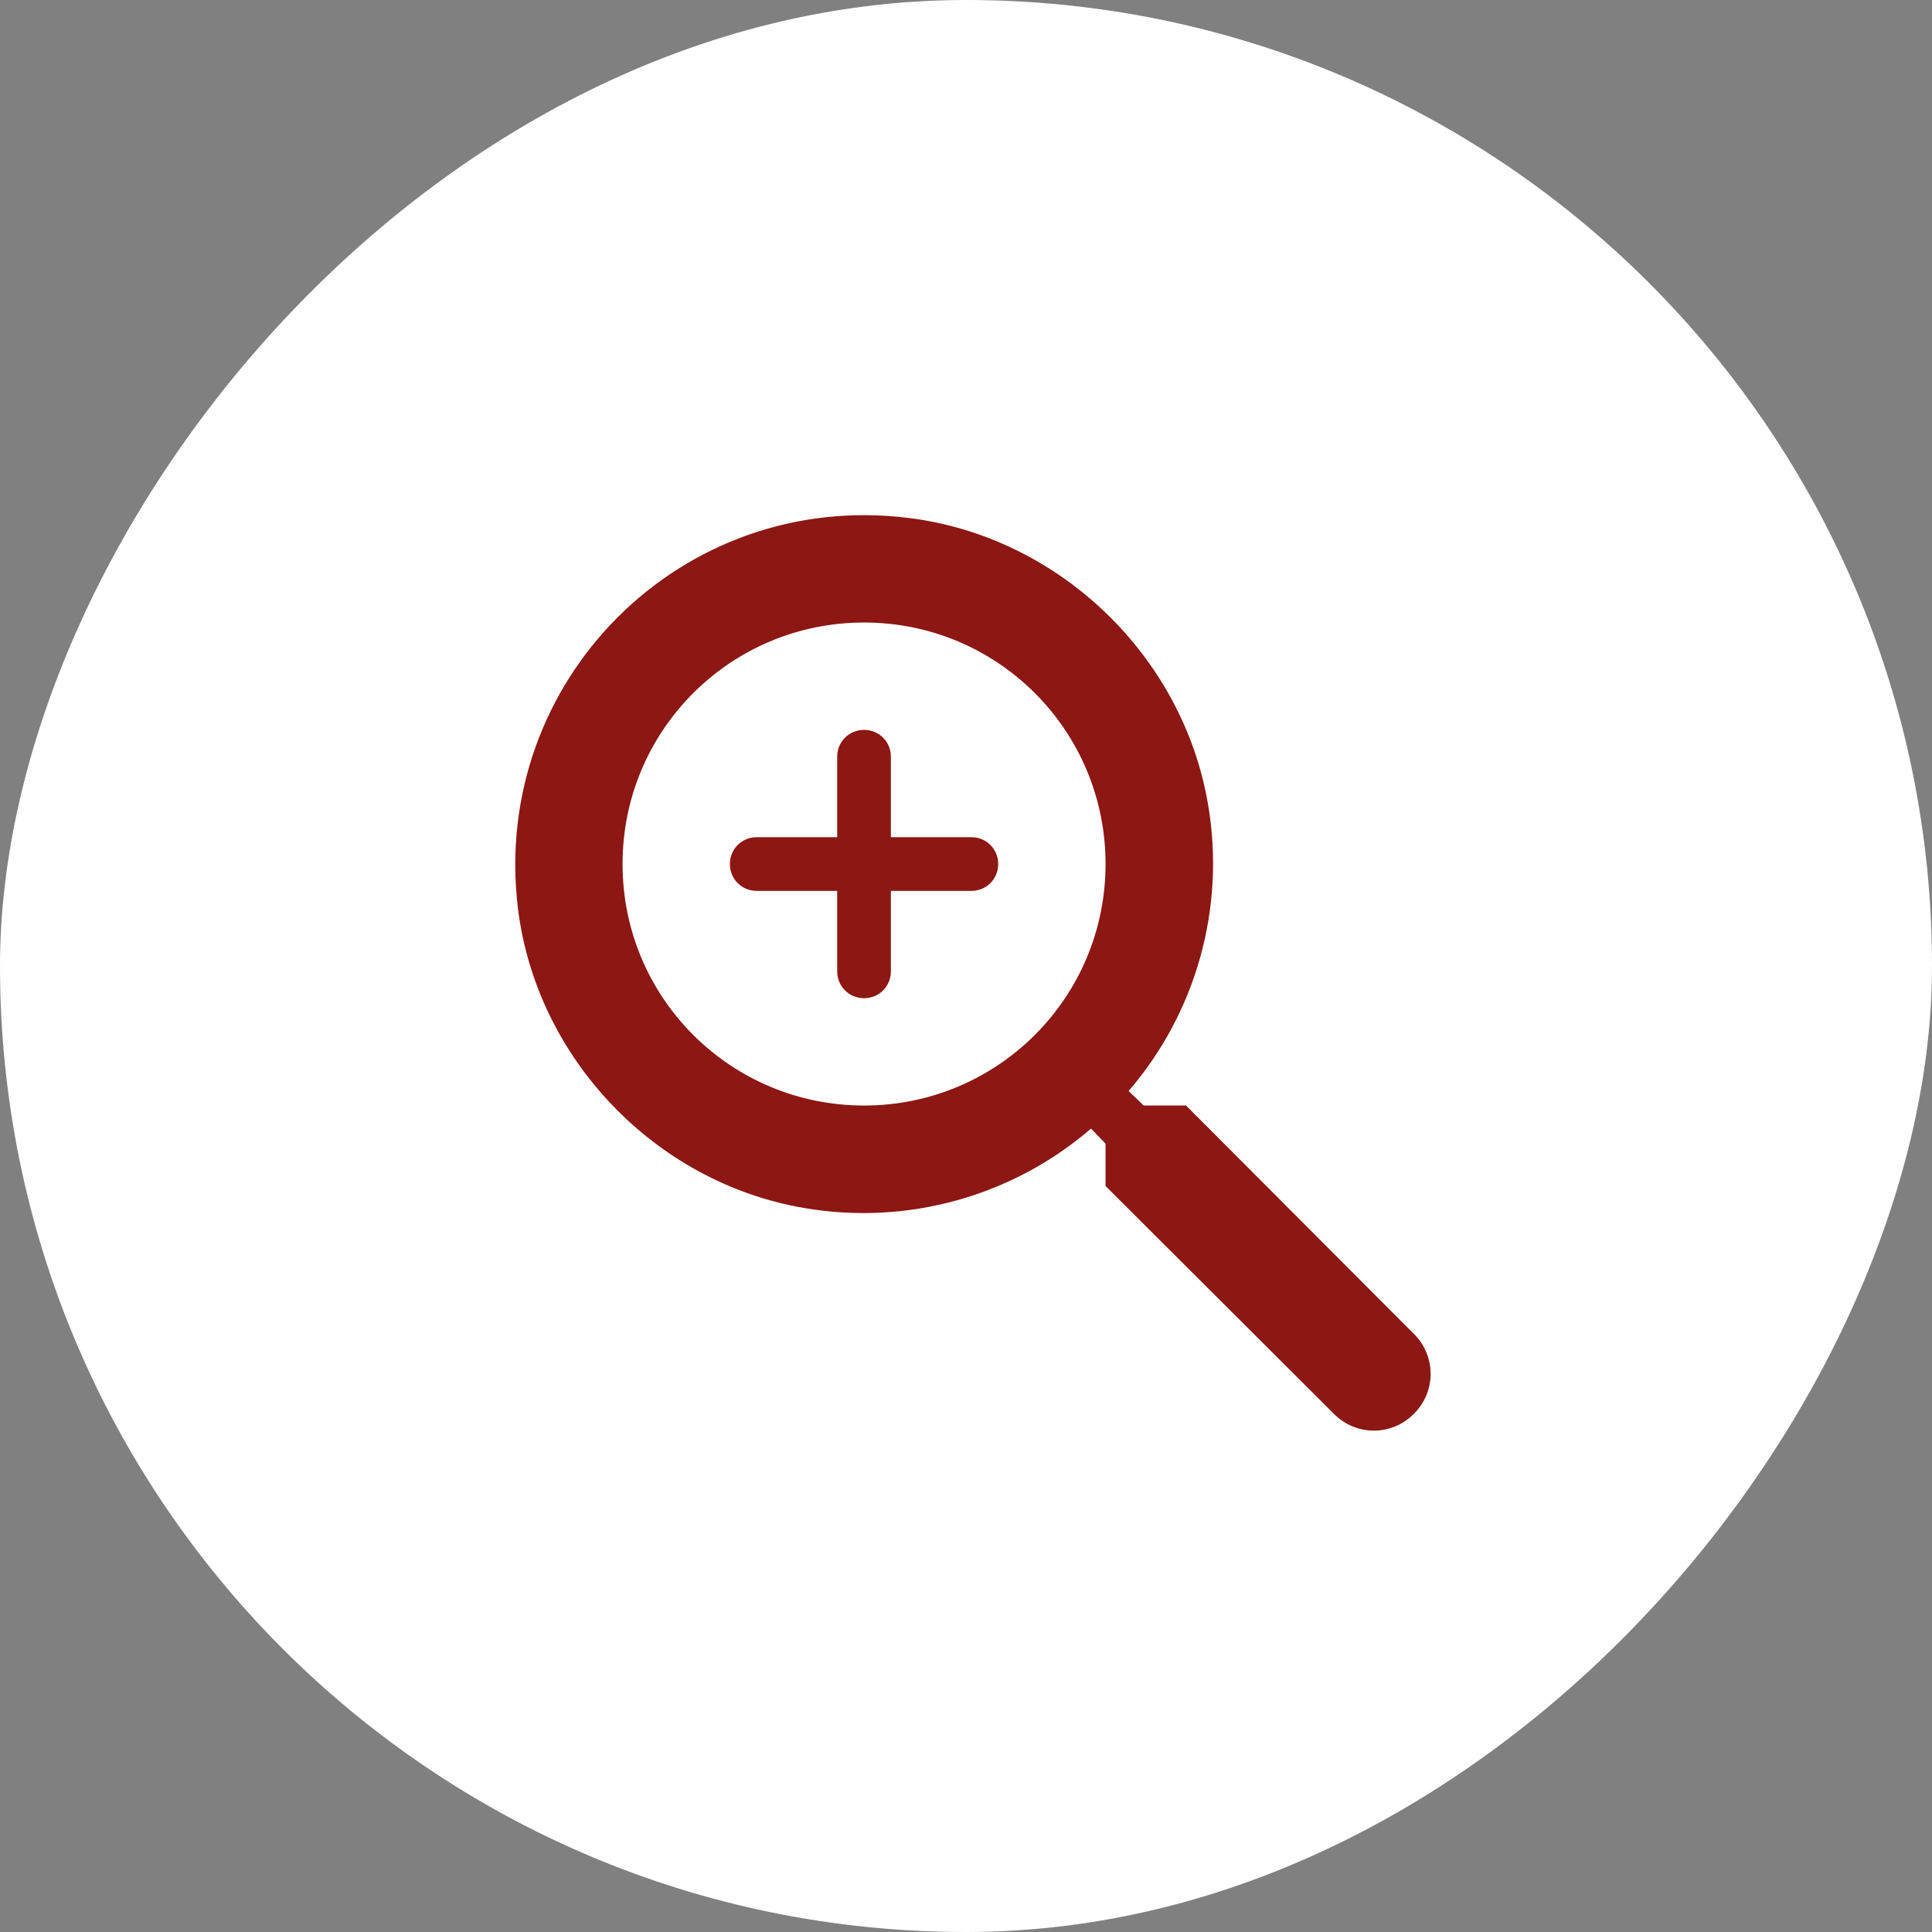
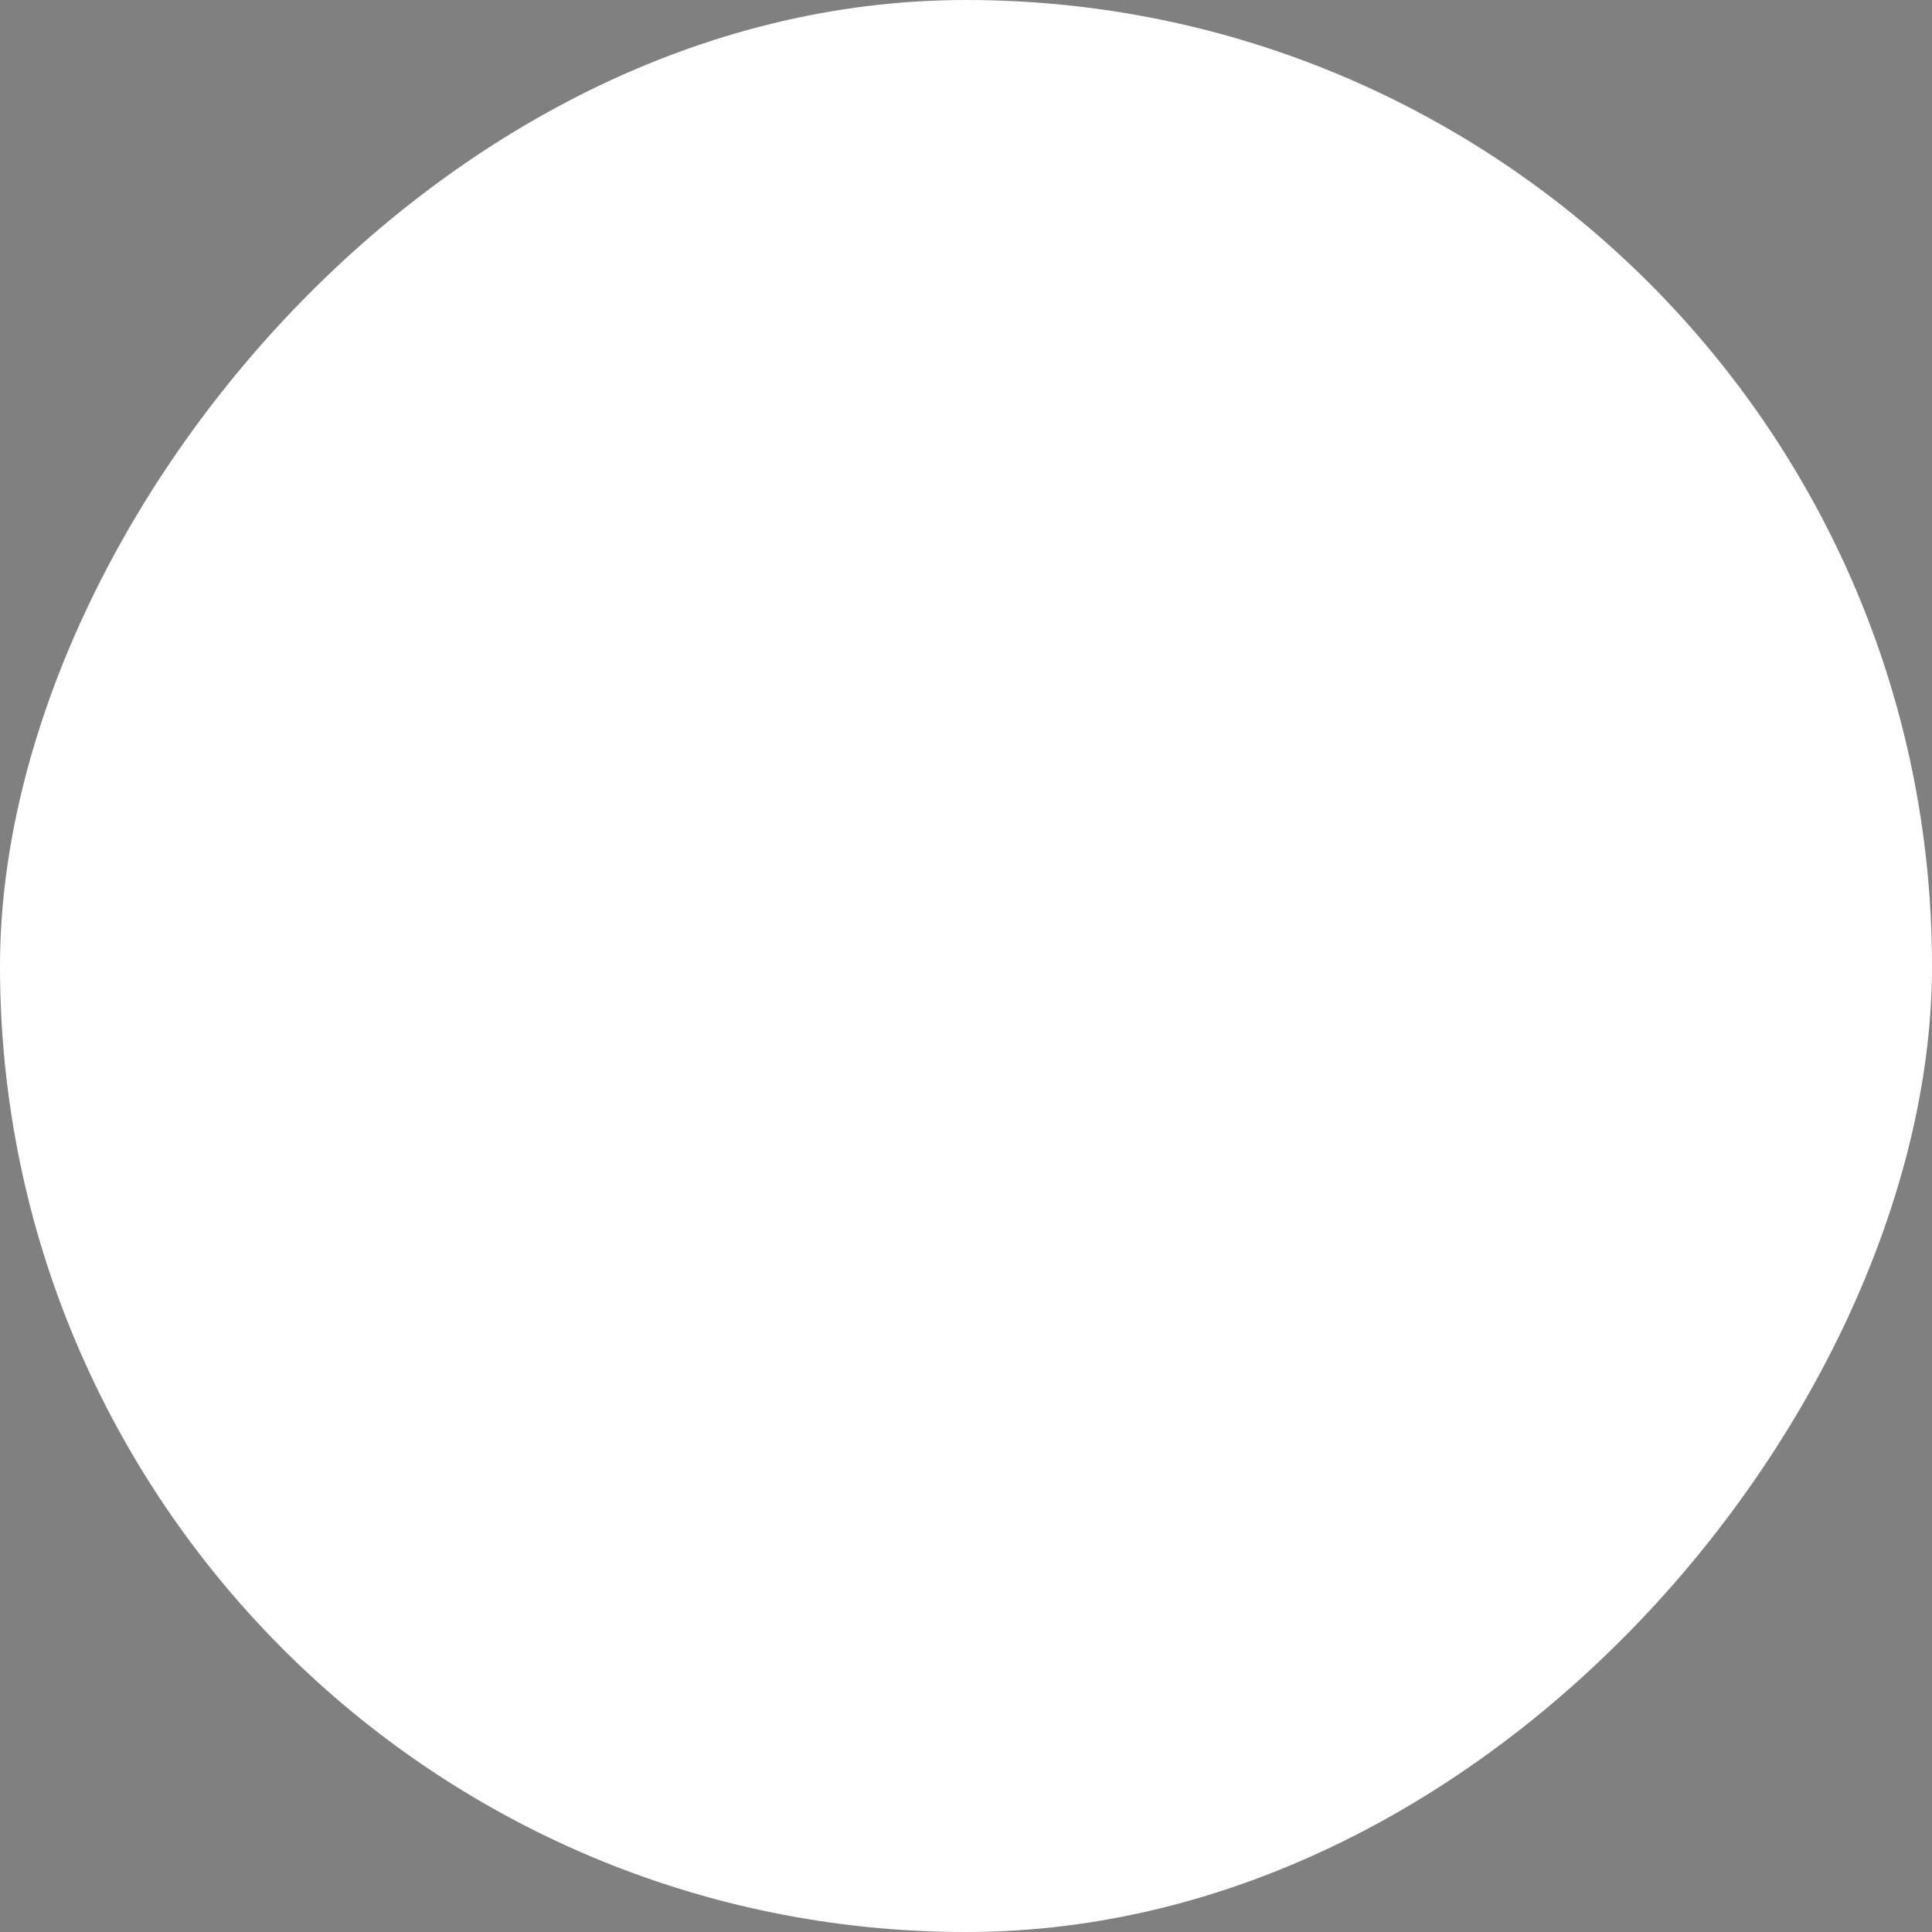
<svg xmlns="http://www.w3.org/2000/svg" width="60" height="60" viewBox="0 0 60 60" fill="none">
  <rect x="0" y="0" width="60" height="60" fill="#808080" stroke="none" />
  <rect width="60" height="60" rx="30" transform="matrix(-1 0 0 1 60 0)" fill="white" />
-   <path d="M36.834 34.333H35.517L35.05 33.883C36.092 32.673 36.853 31.248 37.279 29.709C37.706 28.171 37.787 26.557 37.517 24.983C36.733 20.35 32.867 16.65 28.2 16.083C21.15 15.217 15.233 21.15 16.084 28.2C16.65 32.867 20.35 36.733 24.983 37.517C26.557 37.787 28.171 37.706 29.709 37.279C31.248 36.853 32.673 36.092 33.883 35.05L34.334 35.517V36.833L41.434 43.917C42.117 44.6 43.217 44.6 43.9 43.917L43.917 43.9C44.6 43.217 44.6 42.117 43.917 41.433L36.834 34.333ZM26.834 34.333C22.683 34.333 19.334 30.983 19.334 26.833C19.334 22.683 22.683 19.333 26.834 19.333C30.983 19.333 34.334 22.683 34.334 26.833C34.334 30.983 30.983 34.333 26.834 34.333ZM26.834 22.667C26.367 22.667 26 23.033 26 23.5V26H23.5C23.034 26 22.667 26.367 22.667 26.833C22.667 27.3 23.034 27.667 23.5 27.667H26V30.167C26 30.633 26.367 31 26.834 31C27.3 31 27.667 30.633 27.667 30.167V27.667H30.167C30.634 27.667 31 27.3 31 26.833C31 26.367 30.634 26 30.167 26H27.667V23.5C27.667 23.033 27.3 22.667 26.834 22.667Z" fill="#8D1713" />
</svg>